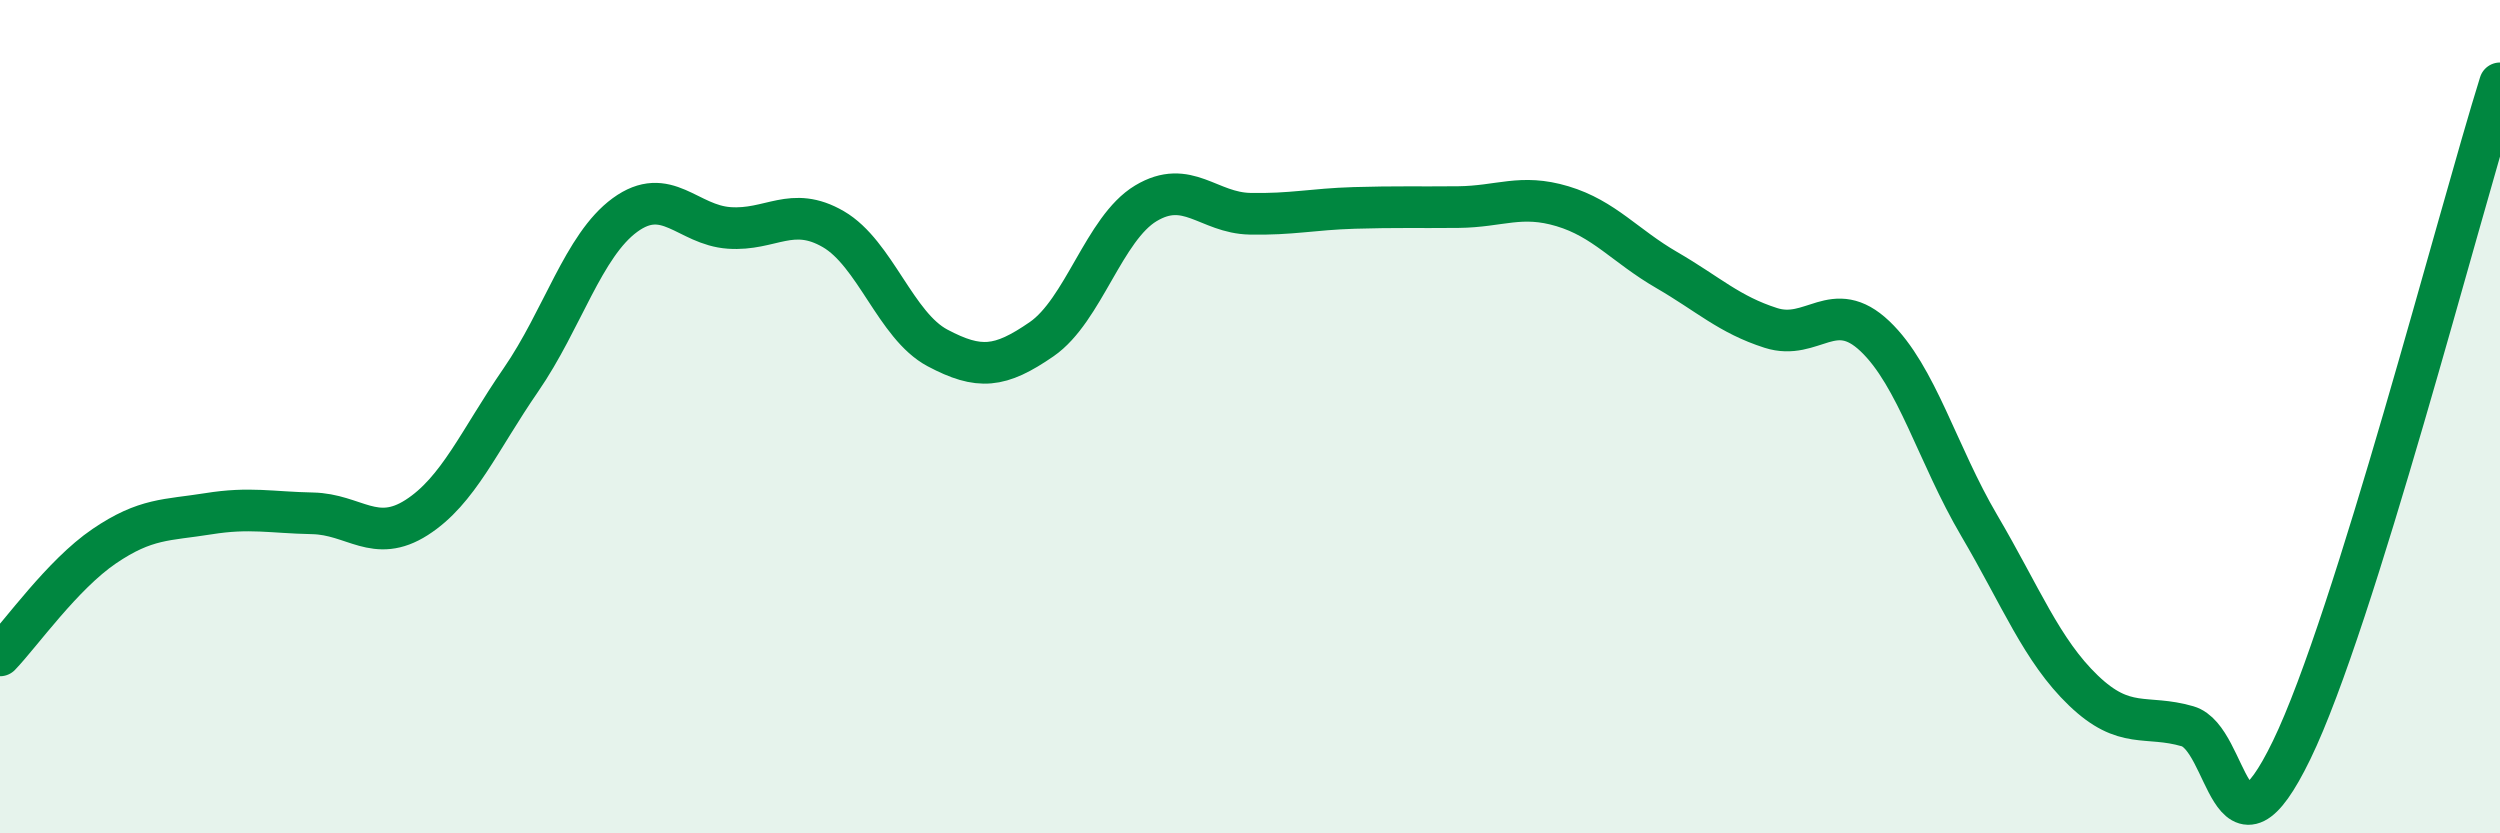
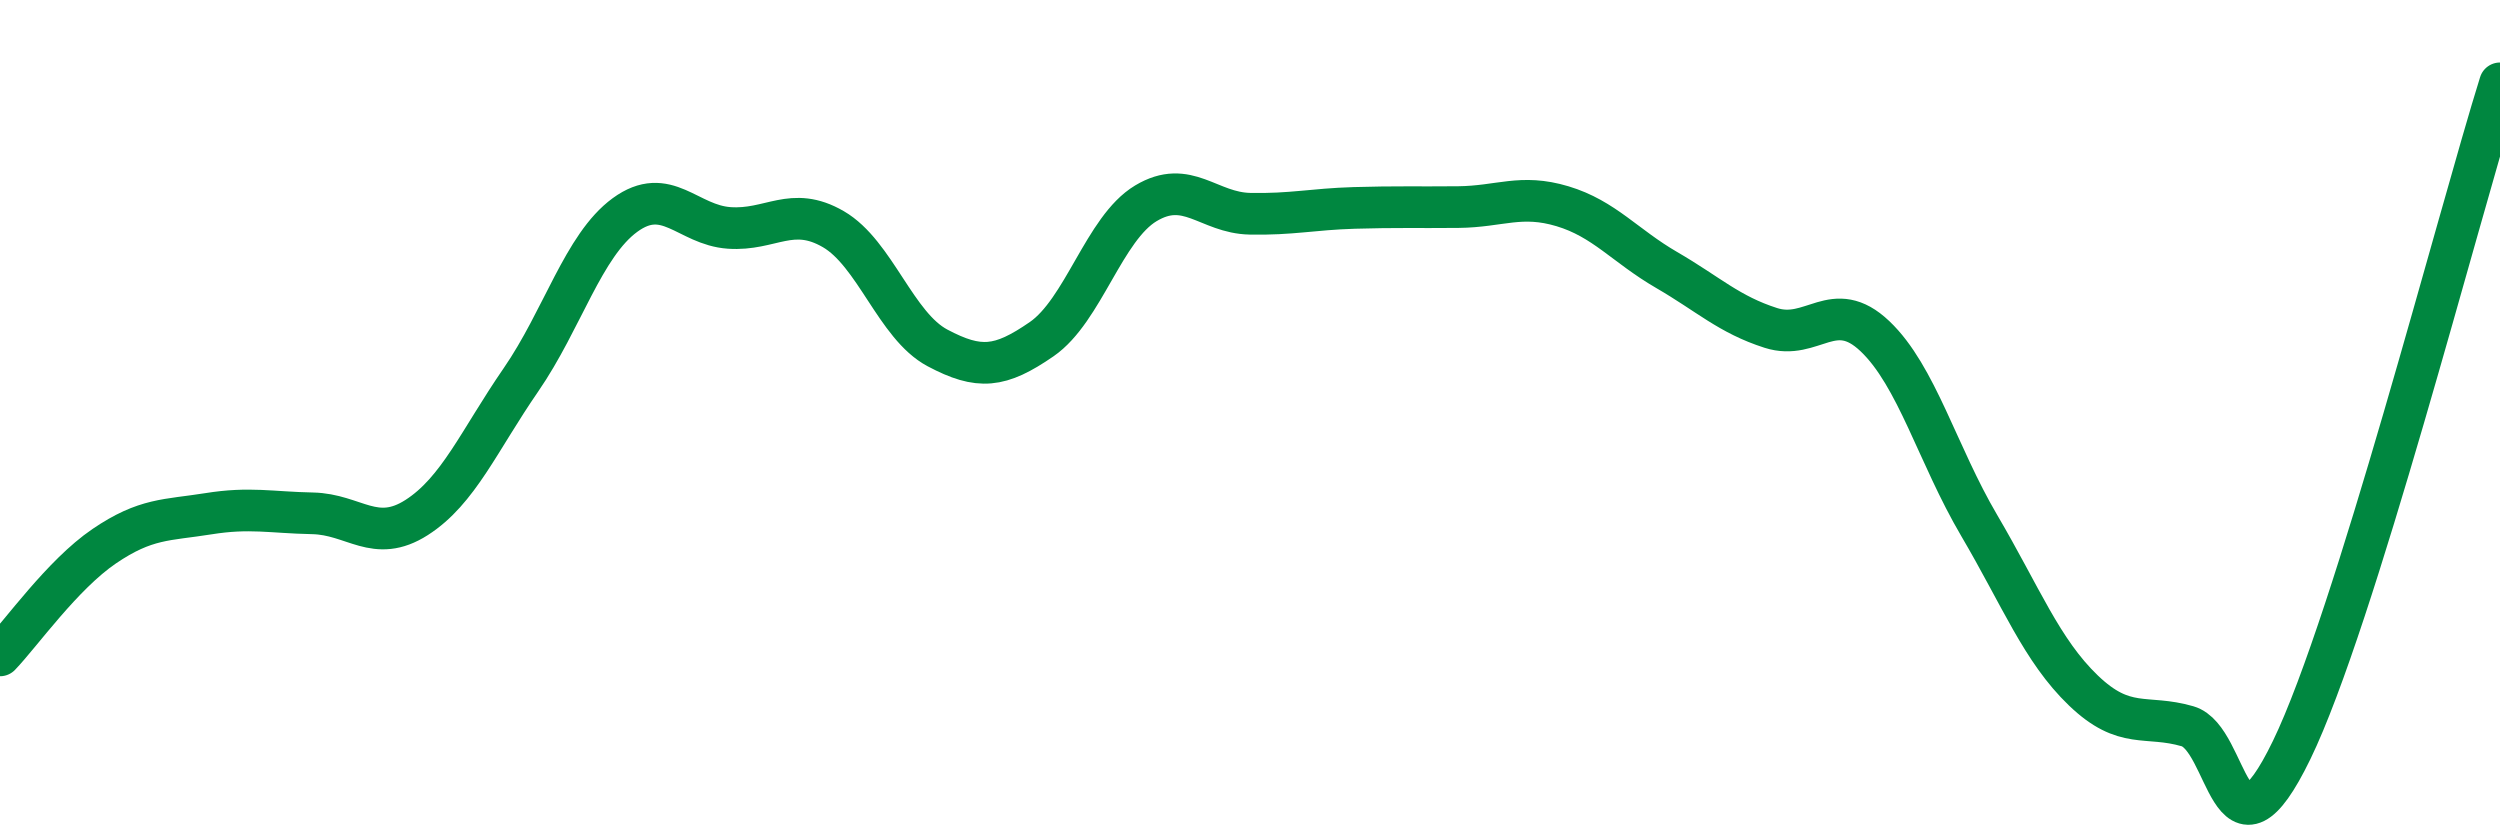
<svg xmlns="http://www.w3.org/2000/svg" width="60" height="20" viewBox="0 0 60 20">
-   <path d="M 0,15.73 C 0.5,15.21 1.5,13.79 2.5,13.11 C 3.5,12.43 4,12.49 5,12.33 C 6,12.17 6.5,12.3 7.5,12.32 C 8.5,12.34 9,13.06 10,12.42 C 11,11.78 11.5,10.57 12.5,9.12 C 13.5,7.67 14,5.89 15,5.16 C 16,4.43 16.5,5.4 17.5,5.47 C 18.5,5.54 19,4.92 20,5.5 C 21,6.08 21.5,7.82 22.5,8.35 C 23.5,8.88 24,8.83 25,8.14 C 26,7.45 26.5,5.48 27.5,4.88 C 28.5,4.28 29,5.11 30,5.13 C 31,5.15 31.5,5.02 32.5,4.99 C 33.5,4.96 34,4.98 35,4.97 C 36,4.96 36.5,4.65 37.5,4.95 C 38.5,5.25 39,5.9 40,6.48 C 41,7.06 41.5,7.55 42.5,7.87 C 43.5,8.19 44,7.12 45,8.07 C 46,9.02 46.5,10.91 47.5,12.61 C 48.5,14.31 49,15.61 50,16.57 C 51,17.53 51.5,17.14 52.5,17.43 C 53.5,17.72 53.5,21.09 55,18 C 56.5,14.91 59,5.2 60,2L60 20L0 20Z" fill="#008740" opacity="0.1" stroke-linecap="round" stroke-linejoin="round" />
  <path d="M 0,15.73 C 0.5,15.21 1.5,13.79 2.5,13.11 C 3.5,12.43 4,12.49 5,12.33 C 6,12.17 6.5,12.3 7.5,12.32 C 8.5,12.34 9,13.06 10,12.42 C 11,11.78 11.5,10.57 12.5,9.12 C 13.5,7.67 14,5.89 15,5.16 C 16,4.43 16.5,5.4 17.5,5.47 C 18.5,5.54 19,4.92 20,5.5 C 21,6.08 21.5,7.82 22.5,8.35 C 23.5,8.88 24,8.83 25,8.14 C 26,7.45 26.5,5.48 27.5,4.88 C 28.5,4.28 29,5.11 30,5.13 C 31,5.15 31.5,5.02 32.5,4.99 C 33.5,4.96 34,4.98 35,4.97 C 36,4.96 36.5,4.65 37.5,4.95 C 38.5,5.25 39,5.9 40,6.48 C 41,7.06 41.5,7.55 42.5,7.87 C 43.5,8.19 44,7.12 45,8.07 C 46,9.02 46.5,10.91 47.5,12.61 C 48.5,14.31 49,15.61 50,16.57 C 51,17.53 51.5,17.14 52.5,17.43 C 53.5,17.72 53.5,21.09 55,18 C 56.5,14.91 59,5.2 60,2" stroke="#008740" stroke-width="1" fill="none" stroke-linecap="round" stroke-linejoin="round" />
</svg>